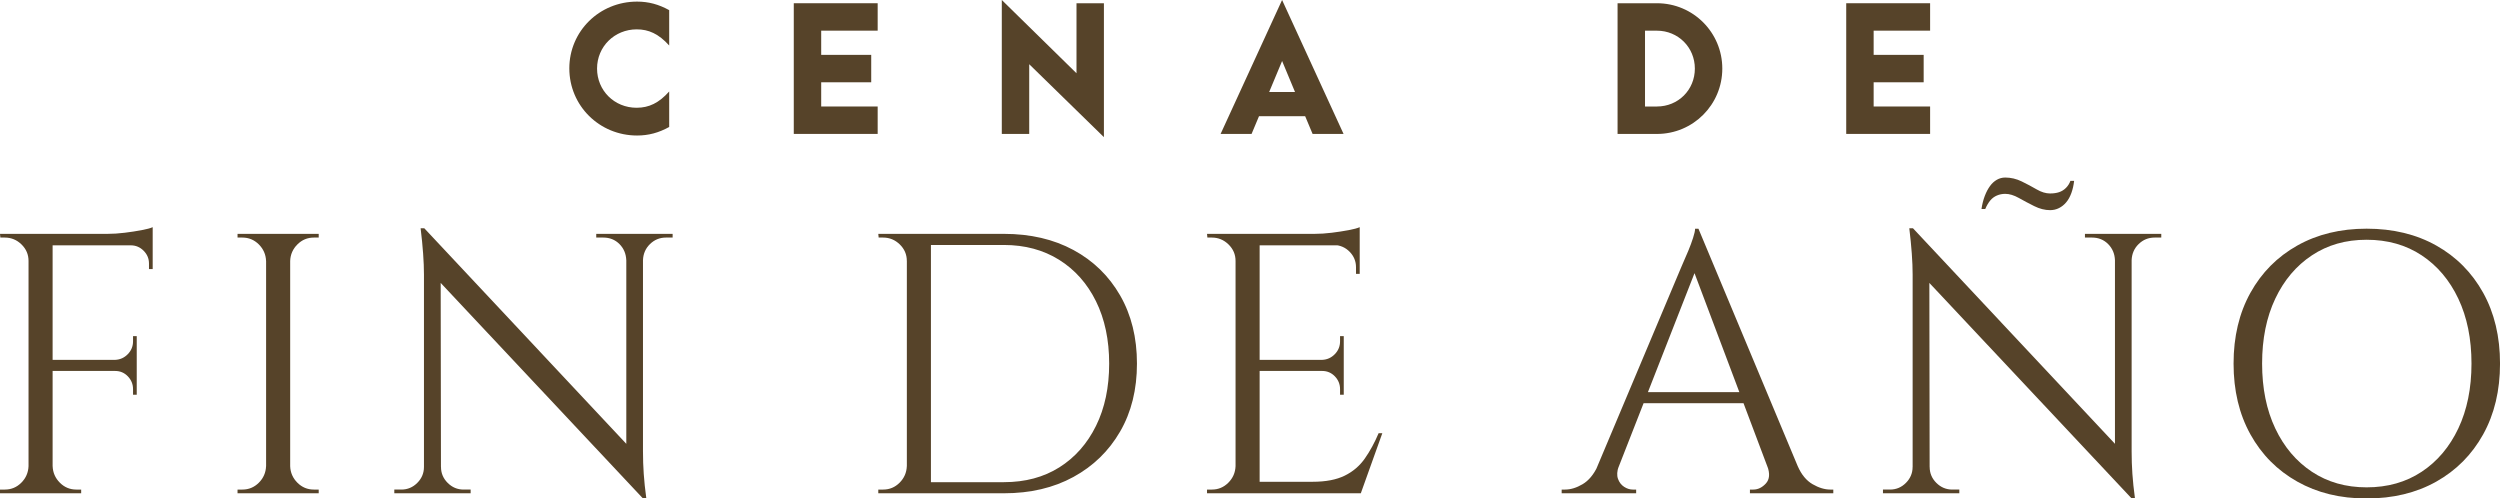
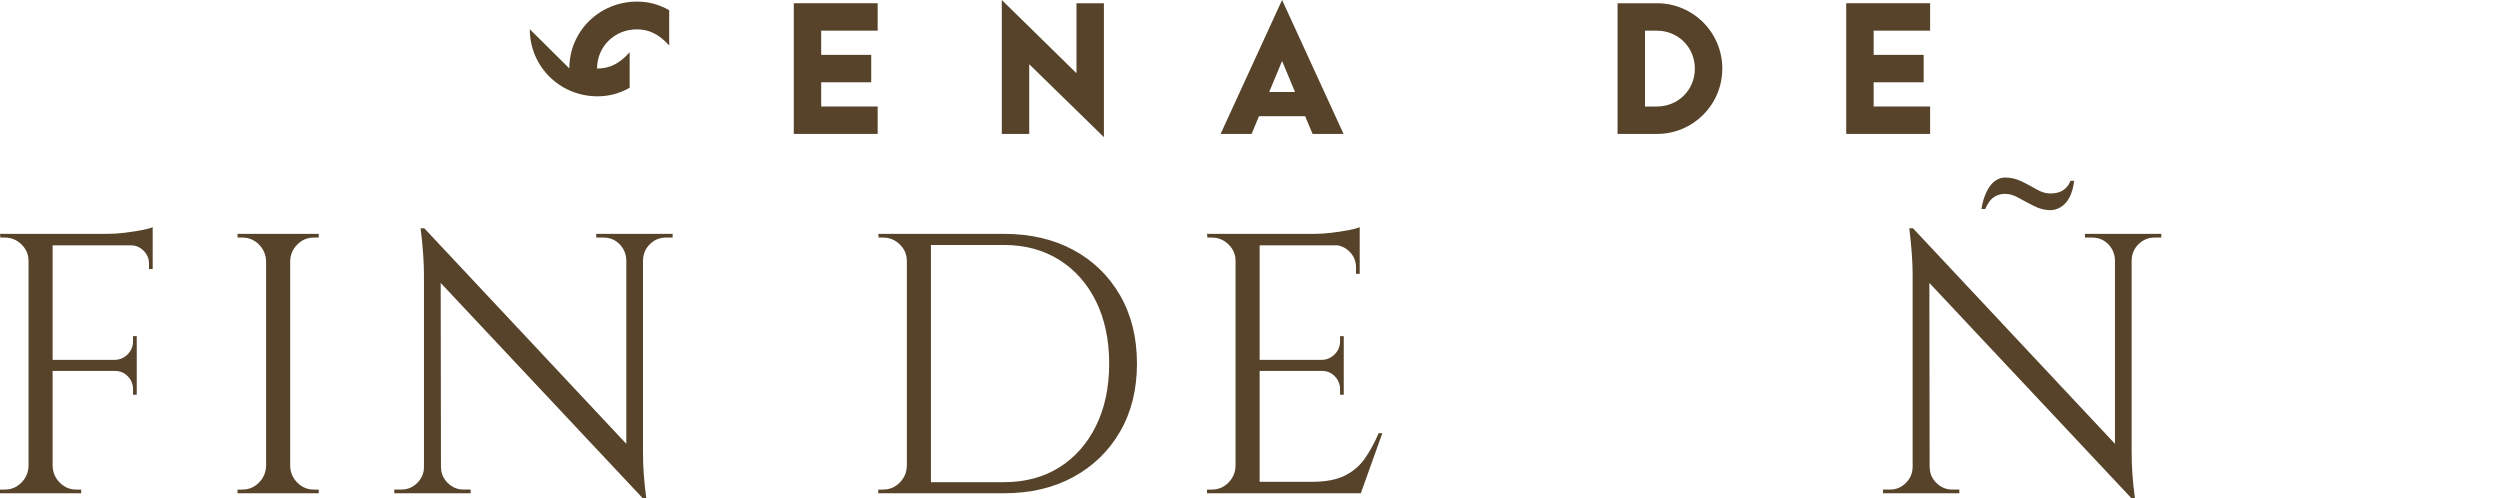
<svg xmlns="http://www.w3.org/2000/svg" id="Capa_2" viewBox="0 0 965.54 192.52">
  <defs>
    <style> .cls-1 { fill: #564329; } </style>
  </defs>
  <g id="Capa_1-2" data-name="Capa_1">
    <g>
-       <path class="cls-1" d="M219.88,26.42c0-14.33,11.59-25.8,26.17-25.8,4.42,0,8.35,1.06,12.4,3.3v13.65c-4.11-4.55-7.98-6.23-12.53-6.23-8.6,0-15.33,6.67-15.33,15.14s6.67,15.14,15.27,15.14c4.8,0,8.66-1.87,12.59-6.29v13.71c-4.05,2.24-7.98,3.3-12.4,3.3-14.58,0-26.17-11.53-26.17-25.92Z" />
+       <path class="cls-1" d="M219.88,26.42c0-14.33,11.59-25.8,26.17-25.8,4.42,0,8.35,1.06,12.4,3.3v13.65c-4.11-4.55-7.98-6.23-12.53-6.23-8.6,0-15.33,6.67-15.33,15.14c4.8,0,8.66-1.87,12.59-6.29v13.71c-4.05,2.24-7.98,3.3-12.4,3.3-14.58,0-26.17-11.53-26.17-25.92Z" />
      <path class="cls-1" d="M306.57,1.25h32.4v10.59h-21.81v9.35h19.32v10.59h-19.32v9.35h21.81v10.59h-32.4V1.25Z" />
      <path class="cls-1" d="M397.5,24.8v26.92h-10.59V0l28.85,28.29V1.25h10.59v51.72l-28.85-28.17Z" />
      <path class="cls-1" d="M504.07,44.87h-17.82l-2.87,6.85h-11.96L495.16,0l23.74,51.72h-11.96l-2.87-6.85ZM500.15,35.52l-4.98-11.96-4.99,11.96h9.97Z" />
      <path class="cls-1" d="M624.73,1.25h15.21c13.96,0,25.24,11.28,25.24,25.24s-11.28,25.24-25.24,25.24h-15.21V1.25ZM639.94,41.13c8.22,0,14.64-6.42,14.64-14.64s-6.48-14.64-14.64-14.64h-4.61v29.29h4.61Z" />
      <path class="cls-1" d="M713.04,1.25h32.4v10.59h-21.81v9.35h19.32v10.59h-19.32v9.35h21.81v10.59h-32.4V1.25Z" />
    </g>
    <g>
      <path class="cls-1" d="M11.45,100.77h-.43c0-2.48-.91-4.6-2.72-6.37-1.81-1.76-3.96-2.65-6.44-2.65H.14l-.14-1.43h11.45v10.45ZM11.45,180.06v10.45H0v-1.43h1.86c2.48,0,4.6-.88,6.37-2.65,1.76-1.76,2.69-3.89,2.79-6.37h.43ZM20.32,90.32v100.19h-9.3v-100.19h9.3ZM58.97,90.32v4.44H19.9v-4.44h39.07ZM52.81,138.98v4.29H19.9v-4.29h32.92ZM19.9,180.06h.43c.09,2.48,1.02,4.6,2.79,6.37,1.76,1.77,3.89,2.65,6.37,2.65h1.86v1.43h-11.45v-10.45ZM58.97,87.74v4.15l-17.46-1.57c2.1,0,4.32-.14,6.66-.43,2.34-.29,4.51-.62,6.51-1,2-.38,3.44-.76,4.29-1.15ZM52.81,129.82v9.45h-8.3v-.29c1.91-.09,3.53-.83,4.87-2.22,1.33-1.38,2-3.03,2-4.94v-2h1.43ZM52.81,142.99v9.45h-1.43v-2.15c0-1.91-.67-3.55-2-4.94-1.34-1.38-2.96-2.08-4.87-2.08v-.29h8.3ZM58.97,94.33v9.59h-1.43v-2.15c0-1.91-.69-3.55-2.08-4.94-1.38-1.38-3.03-2.08-4.94-2.08v-.43h8.44Z" />
      <path class="cls-1" d="M103.19,100.77h-.43c-.1-2.48-1.03-4.6-2.79-6.37-1.77-1.76-3.89-2.65-6.37-2.65h-1.86v-1.43h11.45v10.45ZM103.19,180.06v10.45h-11.45v-1.43h1.86c2.48,0,4.6-.88,6.37-2.65,1.76-1.76,2.69-3.89,2.79-6.37h.43ZM112.07,90.32v100.19h-9.3v-100.19h9.3ZM111.64,100.77v-10.45h11.45v1.43h-1.86c-2.48,0-4.6.88-6.37,2.65-1.77,1.77-2.7,3.89-2.79,6.37h-.43ZM111.64,180.06h.43c.09,2.48,1.02,4.6,2.79,6.37,1.76,1.77,3.89,2.65,6.37,2.65h1.86v1.43h-11.45v-10.45Z" />
      <path class="cls-1" d="M164.17,180.35v10.16h-11.88v-1.43h2.72c2.38,0,4.44-.86,6.15-2.58,1.72-1.72,2.58-3.77,2.58-6.15h.43ZM163.88,88.17l6.3,8.02.14,94.32h-6.58v-84.45c0-4.87-.43-10.83-1.29-17.89h1.43ZM163.88,88.17l83.16,88.74,1.29,15.6-83.16-88.6-1.29-15.74ZM170.32,180.35c0,2.39.86,4.44,2.58,6.15,1.72,1.72,3.77,2.58,6.15,2.58h2.72v1.43h-11.88v-10.16h.43ZM230.29,90.32h11.88v10.16h-.29c-.1-2.48-.98-4.56-2.65-6.23-1.67-1.67-3.75-2.5-6.23-2.5h-2.72v-1.43ZM248.33,90.32v83.87c0,3.06.09,5.99.29,8.8.19,2.82.52,5.99,1,9.52h-1.29l-6.44-7.59v-94.61h6.44ZM259.78,90.32v1.43h-2.58c-2.39,0-4.44.84-6.15,2.5-1.72,1.67-2.63,3.75-2.72,6.23h-.43v-10.16h11.88Z" />
      <path class="cls-1" d="M350.66,100.77h-.43c0-2.48-.91-4.6-2.72-6.37-1.81-1.76-3.96-2.65-6.44-2.65h-1.72l-.14-1.43h11.45v10.45ZM350.66,180.06v10.45h-11.45v-1.43h1.86c2.48,0,4.6-.88,6.37-2.65,1.76-1.76,2.69-3.89,2.79-6.37h.43ZM359.54,90.32v100.19h-9.3v-100.19h9.3ZM387.73,90.32c10.21,0,19.15,2.08,26.84,6.23,7.68,4.15,13.69,10,18.03,17.53,4.34,7.54,6.51,16.32,6.51,26.34s-2.17,18.77-6.51,26.26c-4.34,7.49-10.35,13.34-18.03,17.53-7.68,4.2-16.63,6.3-26.84,6.3h-30.63l-.14-4.29h30.77c8.21,0,15.34-1.91,21.4-5.72,6.06-3.82,10.78-9.16,14.17-16.03,3.39-6.87,5.08-14.89,5.08-24.05s-1.7-17.18-5.08-24.05c-3.39-6.87-8.14-12.21-14.24-16.03-6.11-3.81-13.22-5.73-21.33-5.73h-32.2v-4.29h32.2Z" />
      <path class="cls-1" d="M477.62,100.77h-.43c0-2.48-.91-4.6-2.72-6.37-1.81-1.76-3.96-2.65-6.44-2.65h-1.72l-.14-1.43h11.45v10.45ZM477.62,180.06v10.45h-11.45v-1.43h1.86c2.48,0,4.6-.88,6.37-2.65,1.76-1.76,2.69-3.89,2.79-6.37h.43ZM486.49,90.32v100.19h-9.3v-100.19h9.3ZM525.14,90.32v4.44h-39.07v-4.44h39.07ZM518.98,138.98v4.29h-32.92v-4.29h32.92ZM525.14,186.07v4.44h-39.07v-4.44h39.07ZM533.87,167.32l-8.3,23.19h-23.76l5.15-4.44c5.06,0,9.18-.79,12.38-2.36,3.2-1.57,5.8-3.79,7.8-6.66,2-2.86,3.77-6.11,5.3-9.73h1.43ZM525.14,87.74v4.15l-17.46-1.57c2.1,0,4.32-.14,6.65-.43s4.51-.62,6.51-1c2-.38,3.43-.76,4.29-1.15ZM518.98,129.82v9.45h-8.3v-.29c1.91-.09,3.53-.83,4.87-2.22,1.34-1.38,2-3.03,2-4.94v-2h1.43ZM518.98,142.99v9.45h-1.43v-2.15c0-1.91-.67-3.55-2-4.94-1.34-1.38-2.96-2.08-4.87-2.08v-.29h8.3ZM525.14,94.33v11.45h-1.43v-2.58c0-2.29-.81-4.27-2.43-5.94-1.62-1.67-3.63-2.55-6.01-2.65v-.29h9.88Z" />
-       <path class="cls-1" d="M625.18,180.06c-.67,1.91-.77,3.53-.29,4.87.48,1.34,1.26,2.36,2.36,3.08s2.22,1.07,3.37,1.07h1.29v1.43h-28.77v-1.43h1.29c2.19,0,4.46-.69,6.8-2.08,2.34-1.38,4.27-3.7,5.8-6.94h8.16ZM655.96,88.32l1.29,10.02-35.93,91.75h-8.59l36.64-87.02c1.05-2.38,1.93-4.44,2.65-6.15.72-1.72,1.34-3.39,1.86-5.01.52-1.62.79-2.81.79-3.58h1.29ZM676.14,151.44v4.29h-44.8v-4.29h44.8ZM655.96,88.32l42.37,101.34h-12.17l-33.06-87.74,2.86-13.6ZM682.58,180.06h11.74c1.43,3.25,3.34,5.56,5.72,6.94,2.38,1.38,4.67,2.08,6.87,2.08h1.14v1.43h-32.2v-1.43h1.29c1.81,0,3.44-.79,4.87-2.36s1.62-3.79.57-6.66Z" />
      <path class="cls-1" d="M739.11,180.35v10.16h-11.88v-1.43h2.72c2.38,0,4.44-.86,6.15-2.58s2.58-3.77,2.58-6.15h.43ZM738.83,88.17l6.3,8.02.14,94.32h-6.58v-84.45c0-4.87-.43-10.83-1.29-17.89h1.43ZM738.83,88.17l83.16,88.74,1.29,15.6-83.16-88.6-1.29-15.74ZM745.27,180.35c0,2.39.86,4.44,2.58,6.15s3.77,2.58,6.15,2.58h2.72v1.43h-11.88v-10.16h.43ZM765.3,80.73h1.43c.57-1.34,1.22-2.43,1.93-3.29.71-.86,1.57-1.5,2.58-1.93,1-.43,2.07-.64,3.22-.64,1.62,0,3.36.53,5.22,1.57,1.86,1.05,3.84,2.1,5.94,3.15,2.1,1.05,4.15,1.57,6.15,1.57,1.24,0,2.38-.26,3.43-.79,1.05-.52,1.98-1.26,2.79-2.22.81-.95,1.48-2.15,2-3.58.52-1.43.88-3.01,1.07-4.72h-1.43c-.38,1.05-.96,1.96-1.72,2.72-.77.77-1.65,1.31-2.65,1.65-1,.34-2.17.5-3.51.5-1.62,0-3.34-.52-5.15-1.57-1.81-1.05-3.74-2.08-5.79-3.08-2.05-1-4.18-1.5-6.37-1.5-1.15,0-2.22.29-3.22.86-1,.57-1.89,1.38-2.65,2.43-.77,1.05-1.43,2.31-2,3.79-.57,1.48-1,3.17-1.29,5.08ZM805.24,90.32h11.88v10.16h-.29c-.1-2.48-.98-4.56-2.65-6.23-1.67-1.67-3.75-2.5-6.22-2.5h-2.72v-1.43ZM823.27,90.32v83.87c0,3.06.09,5.99.29,8.8.19,2.82.52,5.99,1,9.52h-1.29l-6.44-7.59v-94.61h6.44ZM834.72,90.32v1.43h-2.58c-2.39,0-4.44.84-6.15,2.5-1.72,1.67-2.62,3.75-2.72,6.23h-.43v-10.16h11.88Z" />
-       <path class="cls-1" d="M914.02,88.32c10.21,0,19.18,2.17,26.91,6.51,7.73,4.34,13.76,10.43,18.11,18.25,4.34,7.83,6.51,16.94,6.51,27.34s-2.17,19.51-6.51,27.34c-4.34,7.82-10.38,13.91-18.11,18.25-7.73,4.34-16.7,6.51-26.91,6.51s-19.04-2.17-26.76-6.51c-7.73-4.34-13.77-10.42-18.11-18.25-4.34-7.82-6.51-16.94-6.51-27.34s2.17-19.51,6.51-27.34c4.34-7.82,10.38-13.91,18.11-18.25,7.73-4.34,16.65-6.51,26.76-6.51ZM914.02,188.22c8.11,0,15.2-2,21.26-6.01,6.06-4.01,10.78-9.59,14.17-16.75,3.38-7.16,5.08-15.5,5.08-25.05s-1.7-17.89-5.08-25.05c-3.39-7.16-8.11-12.74-14.17-16.75-6.06-4.01-13.15-6.01-21.26-6.01s-15.05,2-21.11,6.01c-6.06,4.01-10.78,9.59-14.17,16.75-3.39,7.16-5.08,15.51-5.08,25.05s1.69,17.89,5.08,25.05c3.39,7.16,8.11,12.74,14.17,16.75,6.06,4.01,13.1,6.01,21.11,6.01Z" />
    </g>
  </g>
</svg>